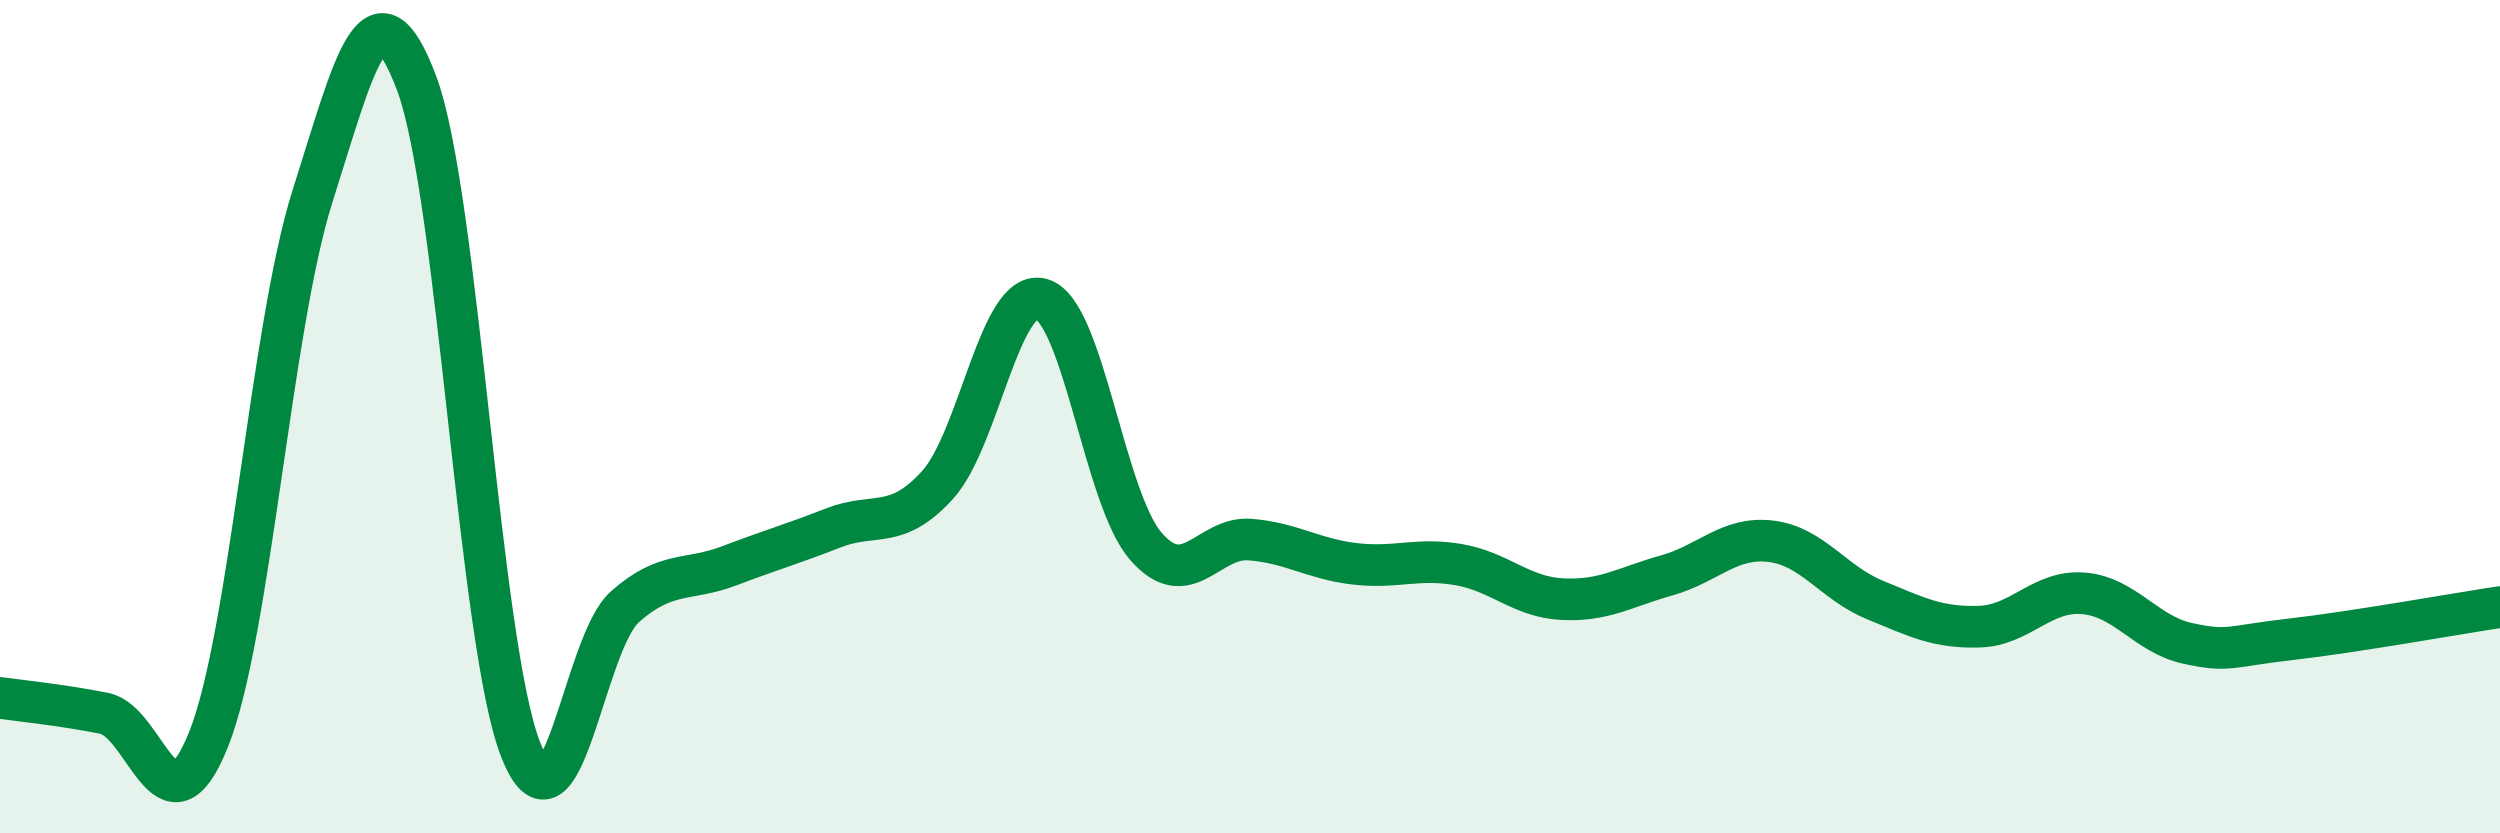
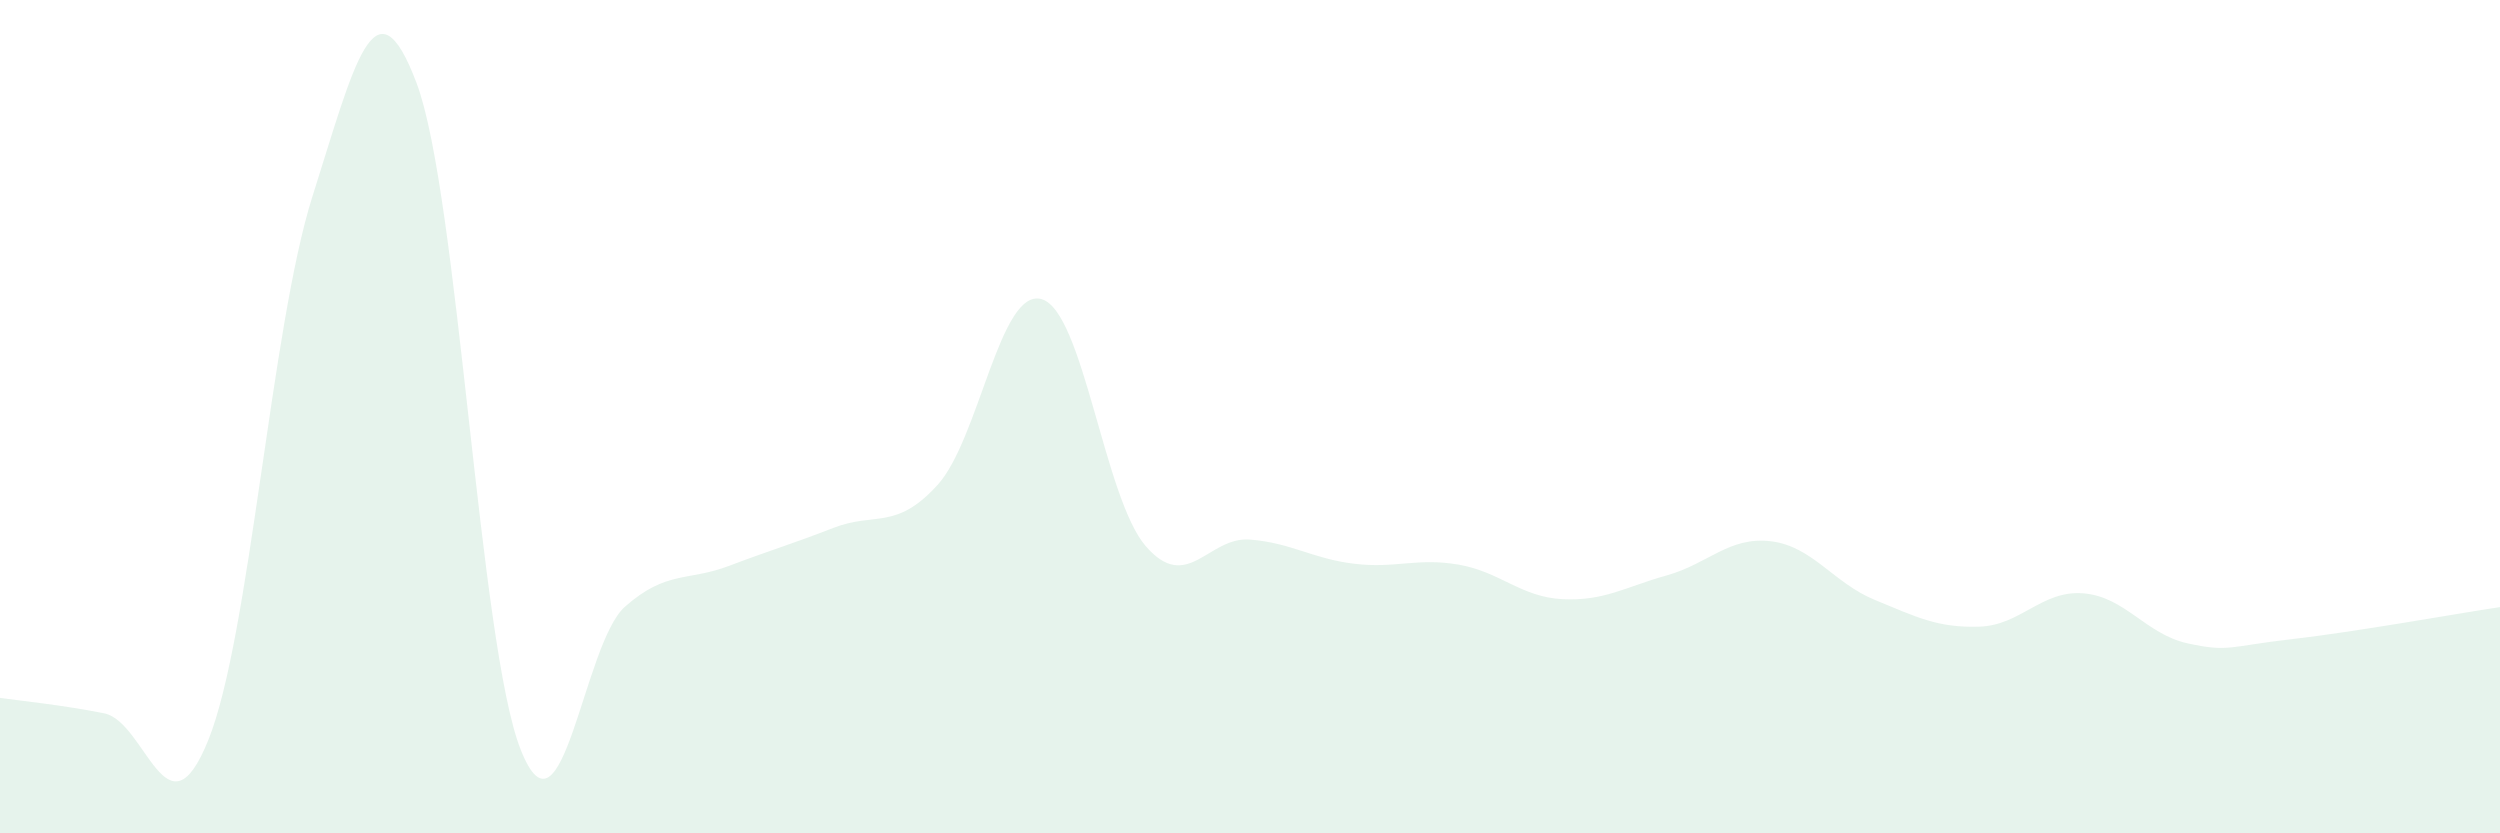
<svg xmlns="http://www.w3.org/2000/svg" width="60" height="20" viewBox="0 0 60 20">
  <path d="M 0,16.75 C 0.5,16.82 1.5,16.92 2.5,17.12 C 3.5,17.32 4,20.24 5,17.76 C 6,15.28 6.5,7.86 7.5,4.71 C 8.5,1.56 9,-0.66 10,2 C 11,4.66 11.5,15.49 12.5,18 C 13.5,20.51 14,15.44 15,14.56 C 16,13.68 16.5,13.96 17.5,13.58 C 18.5,13.2 19,13.06 20,12.67 C 21,12.28 21.5,12.74 22.5,11.64 C 23.5,10.54 24,6.89 25,7.18 C 26,7.47 26.5,11.96 27.5,13.11 C 28.5,14.26 29,12.87 30,12.95 C 31,13.03 31.5,13.41 32.5,13.53 C 33.5,13.65 34,13.38 35,13.55 C 36,13.72 36.5,14.33 37.5,14.38 C 38.5,14.43 39,14.09 40,13.81 C 41,13.53 41.5,12.87 42.5,12.99 C 43.5,13.11 44,13.99 45,14.4 C 46,14.81 46.5,15.07 47.5,15.04 C 48.5,15.01 49,14.16 50,14.24 C 51,14.32 51.5,15.22 52.5,15.44 C 53.5,15.66 53.5,15.51 55,15.34 C 56.5,15.17 59,14.72 60,14.57L60 20L0 20Z" fill="#008740" opacity="0.1" stroke-linecap="round" stroke-linejoin="round" />
-   <path d="M 0,16.75 C 0.5,16.82 1.5,16.92 2.5,17.12 C 3.5,17.32 4,20.24 5,17.76 C 6,15.28 6.5,7.86 7.5,4.71 C 8.5,1.56 9,-0.66 10,2 C 11,4.66 11.5,15.49 12.5,18 C 13.5,20.51 14,15.44 15,14.56 C 16,13.68 16.5,13.96 17.5,13.58 C 18.5,13.2 19,13.06 20,12.67 C 21,12.28 21.5,12.74 22.5,11.64 C 23.5,10.54 24,6.89 25,7.18 C 26,7.47 26.5,11.96 27.5,13.11 C 28.5,14.26 29,12.87 30,12.95 C 31,13.03 31.5,13.41 32.5,13.53 C 33.5,13.65 34,13.38 35,13.55 C 36,13.72 36.5,14.33 37.5,14.38 C 38.5,14.43 39,14.09 40,13.81 C 41,13.53 41.5,12.87 42.5,12.99 C 43.5,13.11 44,13.99 45,14.4 C 46,14.81 46.5,15.07 47.5,15.04 C 48.5,15.01 49,14.16 50,14.24 C 51,14.32 51.5,15.22 52.5,15.44 C 53.5,15.66 53.5,15.51 55,15.34 C 56.5,15.17 59,14.72 60,14.57" stroke="#008740" stroke-width="1" fill="none" stroke-linecap="round" stroke-linejoin="round" />
</svg>